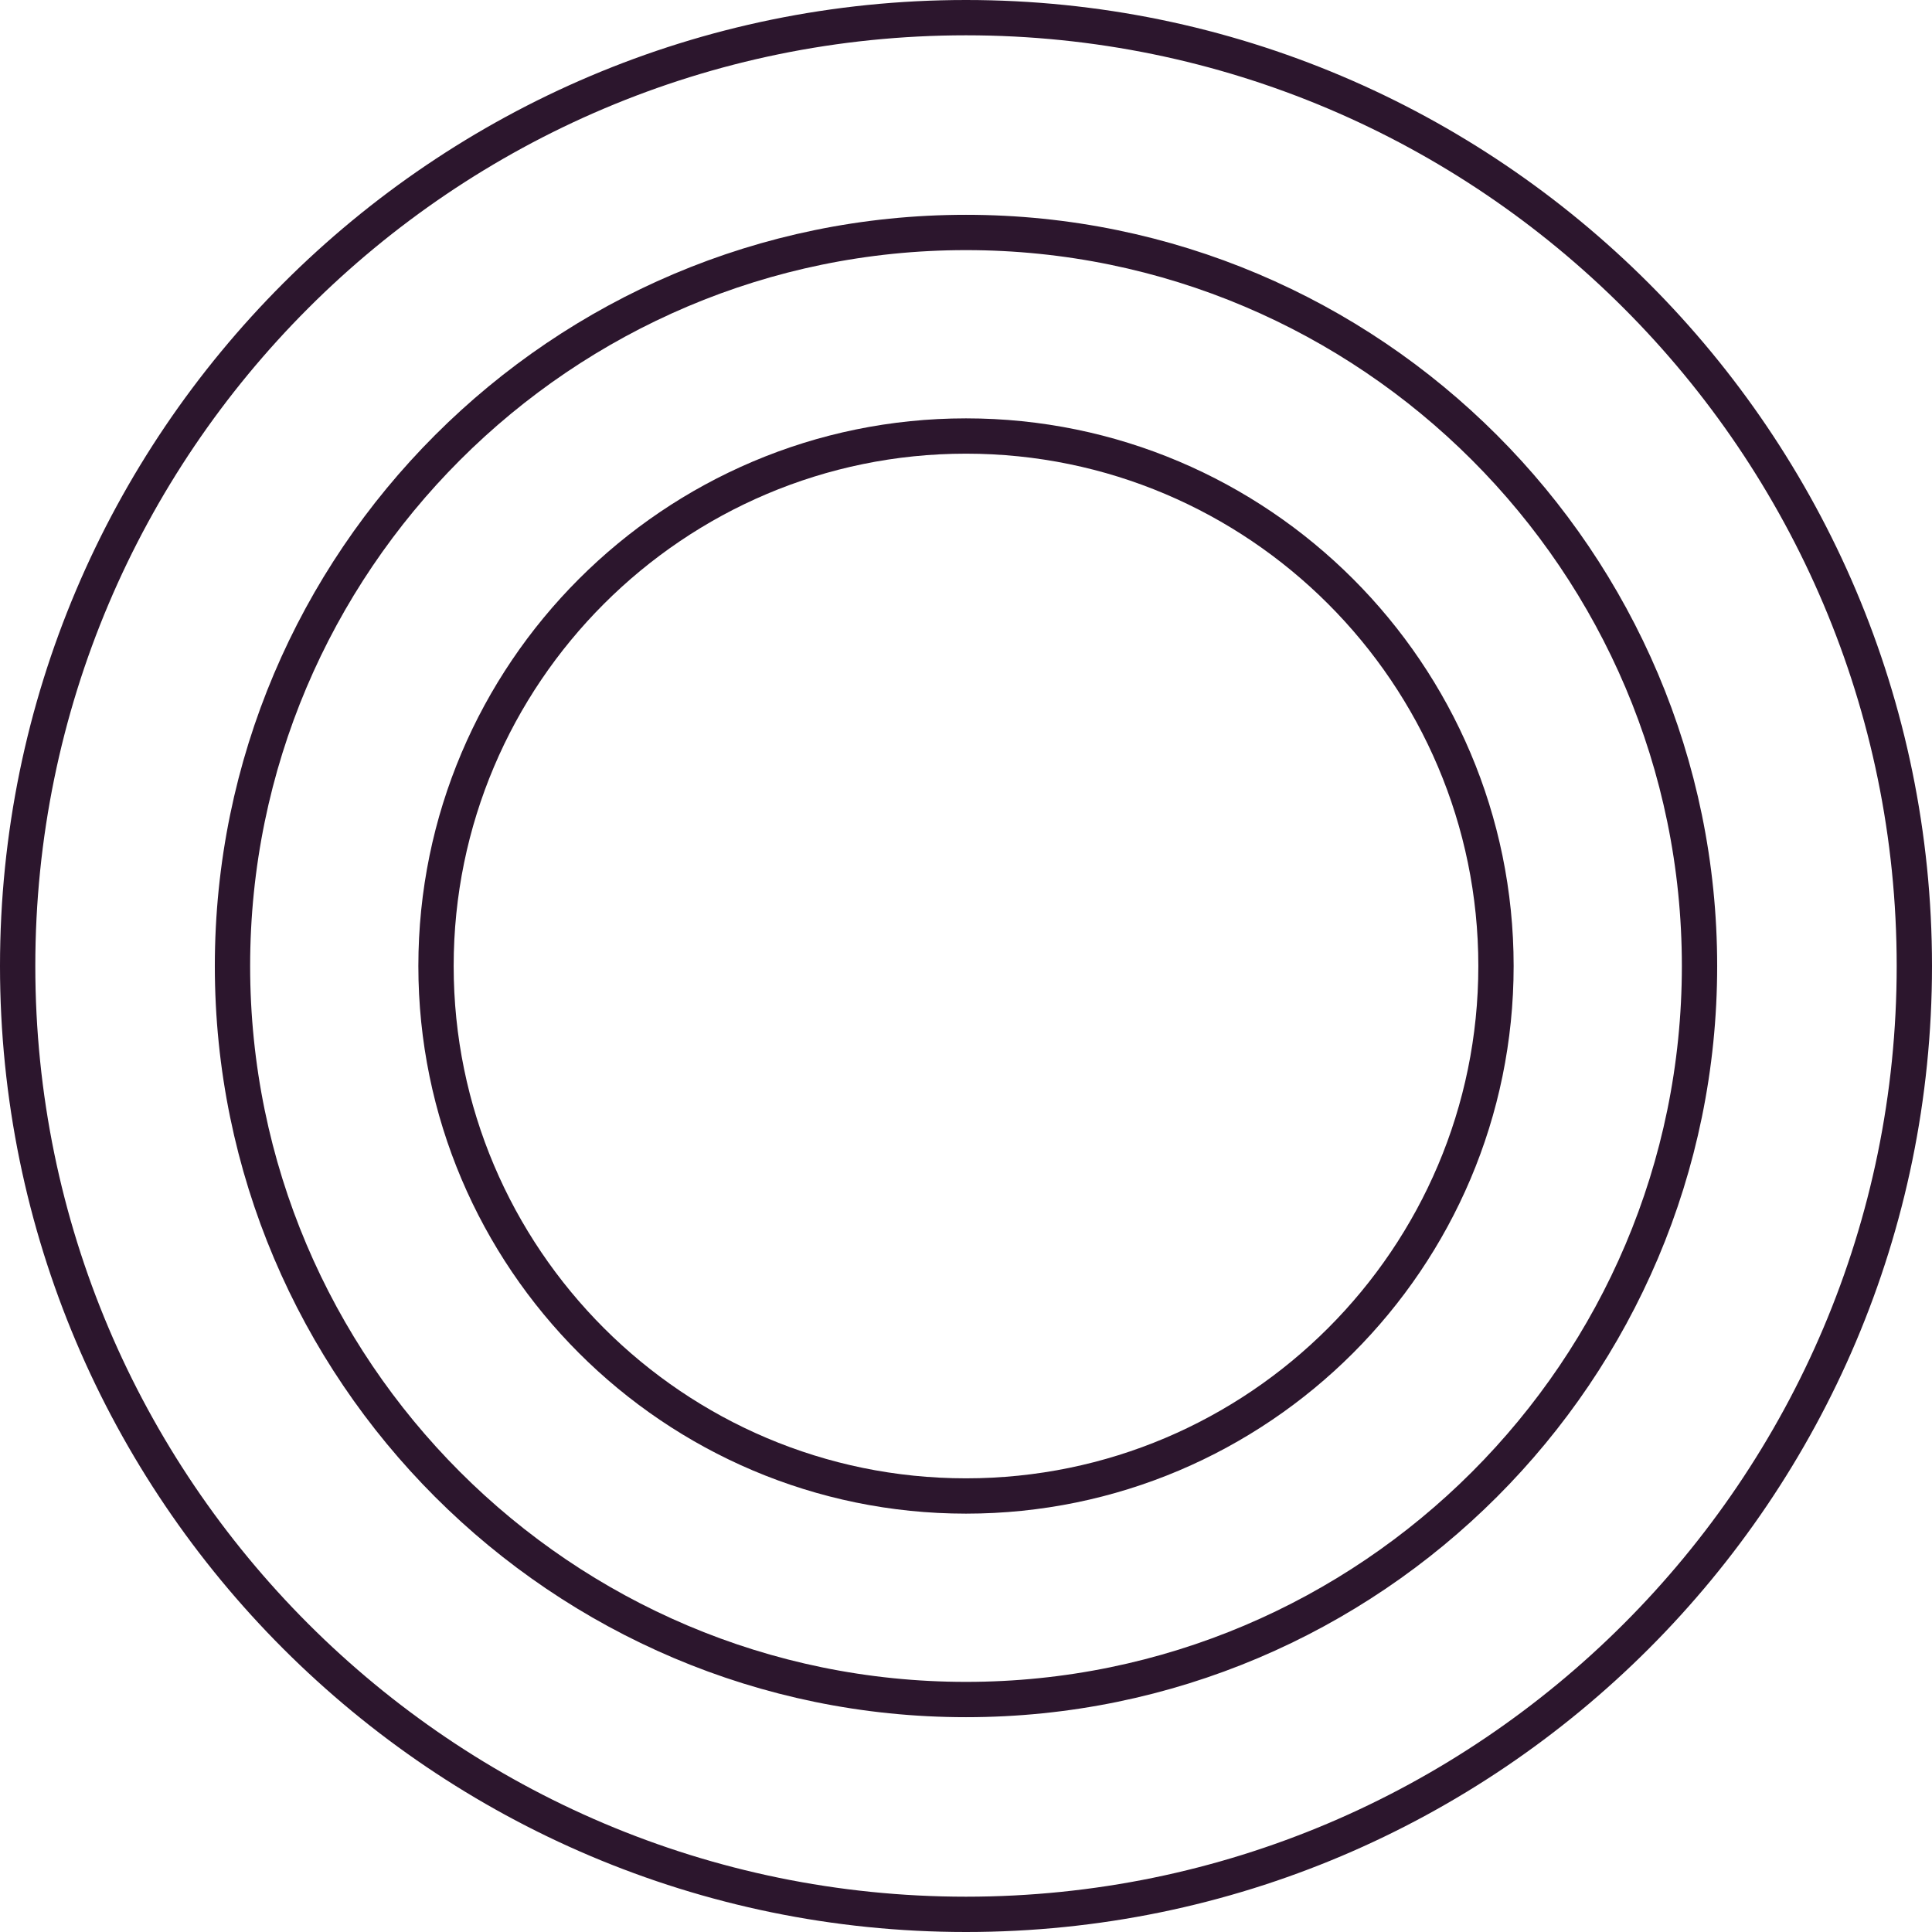
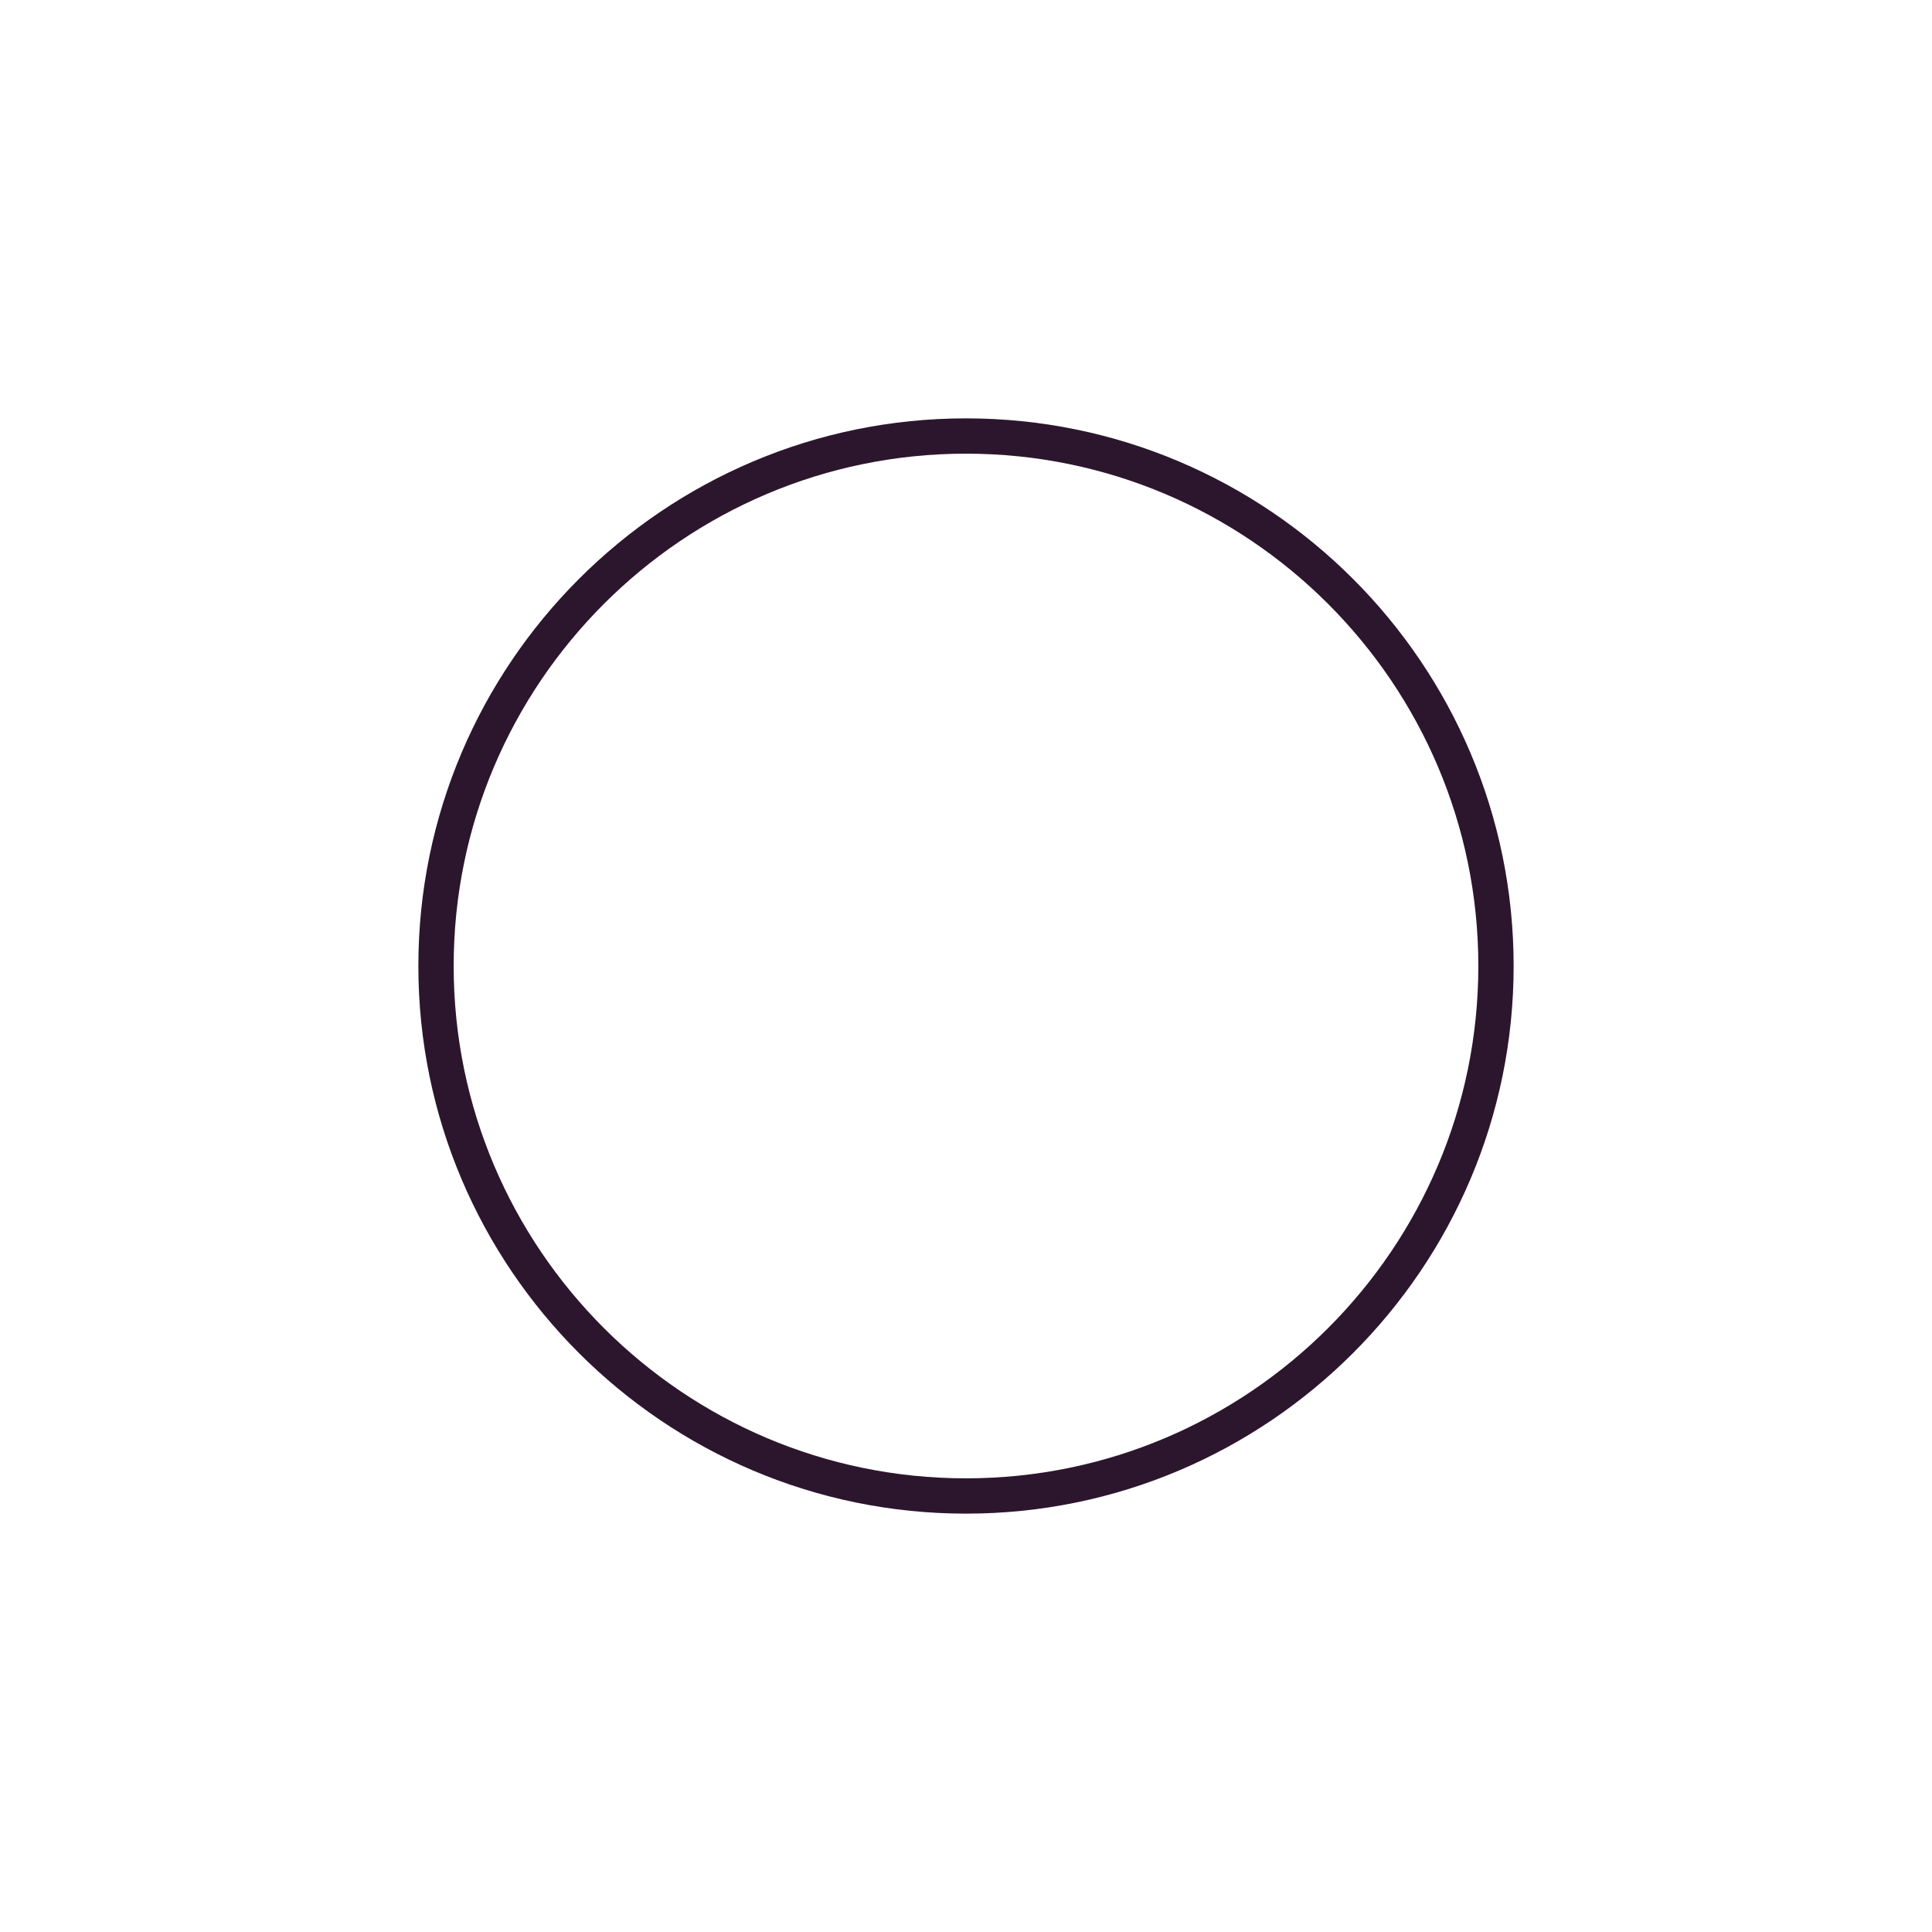
<svg xmlns="http://www.w3.org/2000/svg" viewBox="0 0 1094.38 1094.38" id="Layer_1">
  <defs>
    <style>
      .cls-1 {
        fill: none;
        stroke: #2c162d;
        stroke-miterlimit: 10;
        stroke-width: 20px;
      }
    </style>
  </defs>
-   <path d="M547.19,10C250.99,10,10,250.98,10,547.19s240.98,537.19,537.19,537.19,537.19-240.98,537.19-537.19S843.39,10,547.19,10" class="cls-1" />
-   <path d="M547.19,131.68c-229.11,0-415.5,186.4-415.5,415.51s186.4,415.51,415.5,415.51,415.5-186.4,415.5-415.51-186.39-415.51-415.5-415.51" class="cls-1" />
  <path d="M547.19,246.98c-165.54,0-300.21,134.68-300.21,300.21s134.68,300.21,300.21,300.21,300.21-134.68,300.21-300.21-134.68-300.21-300.21-300.21" class="cls-1" />
</svg>